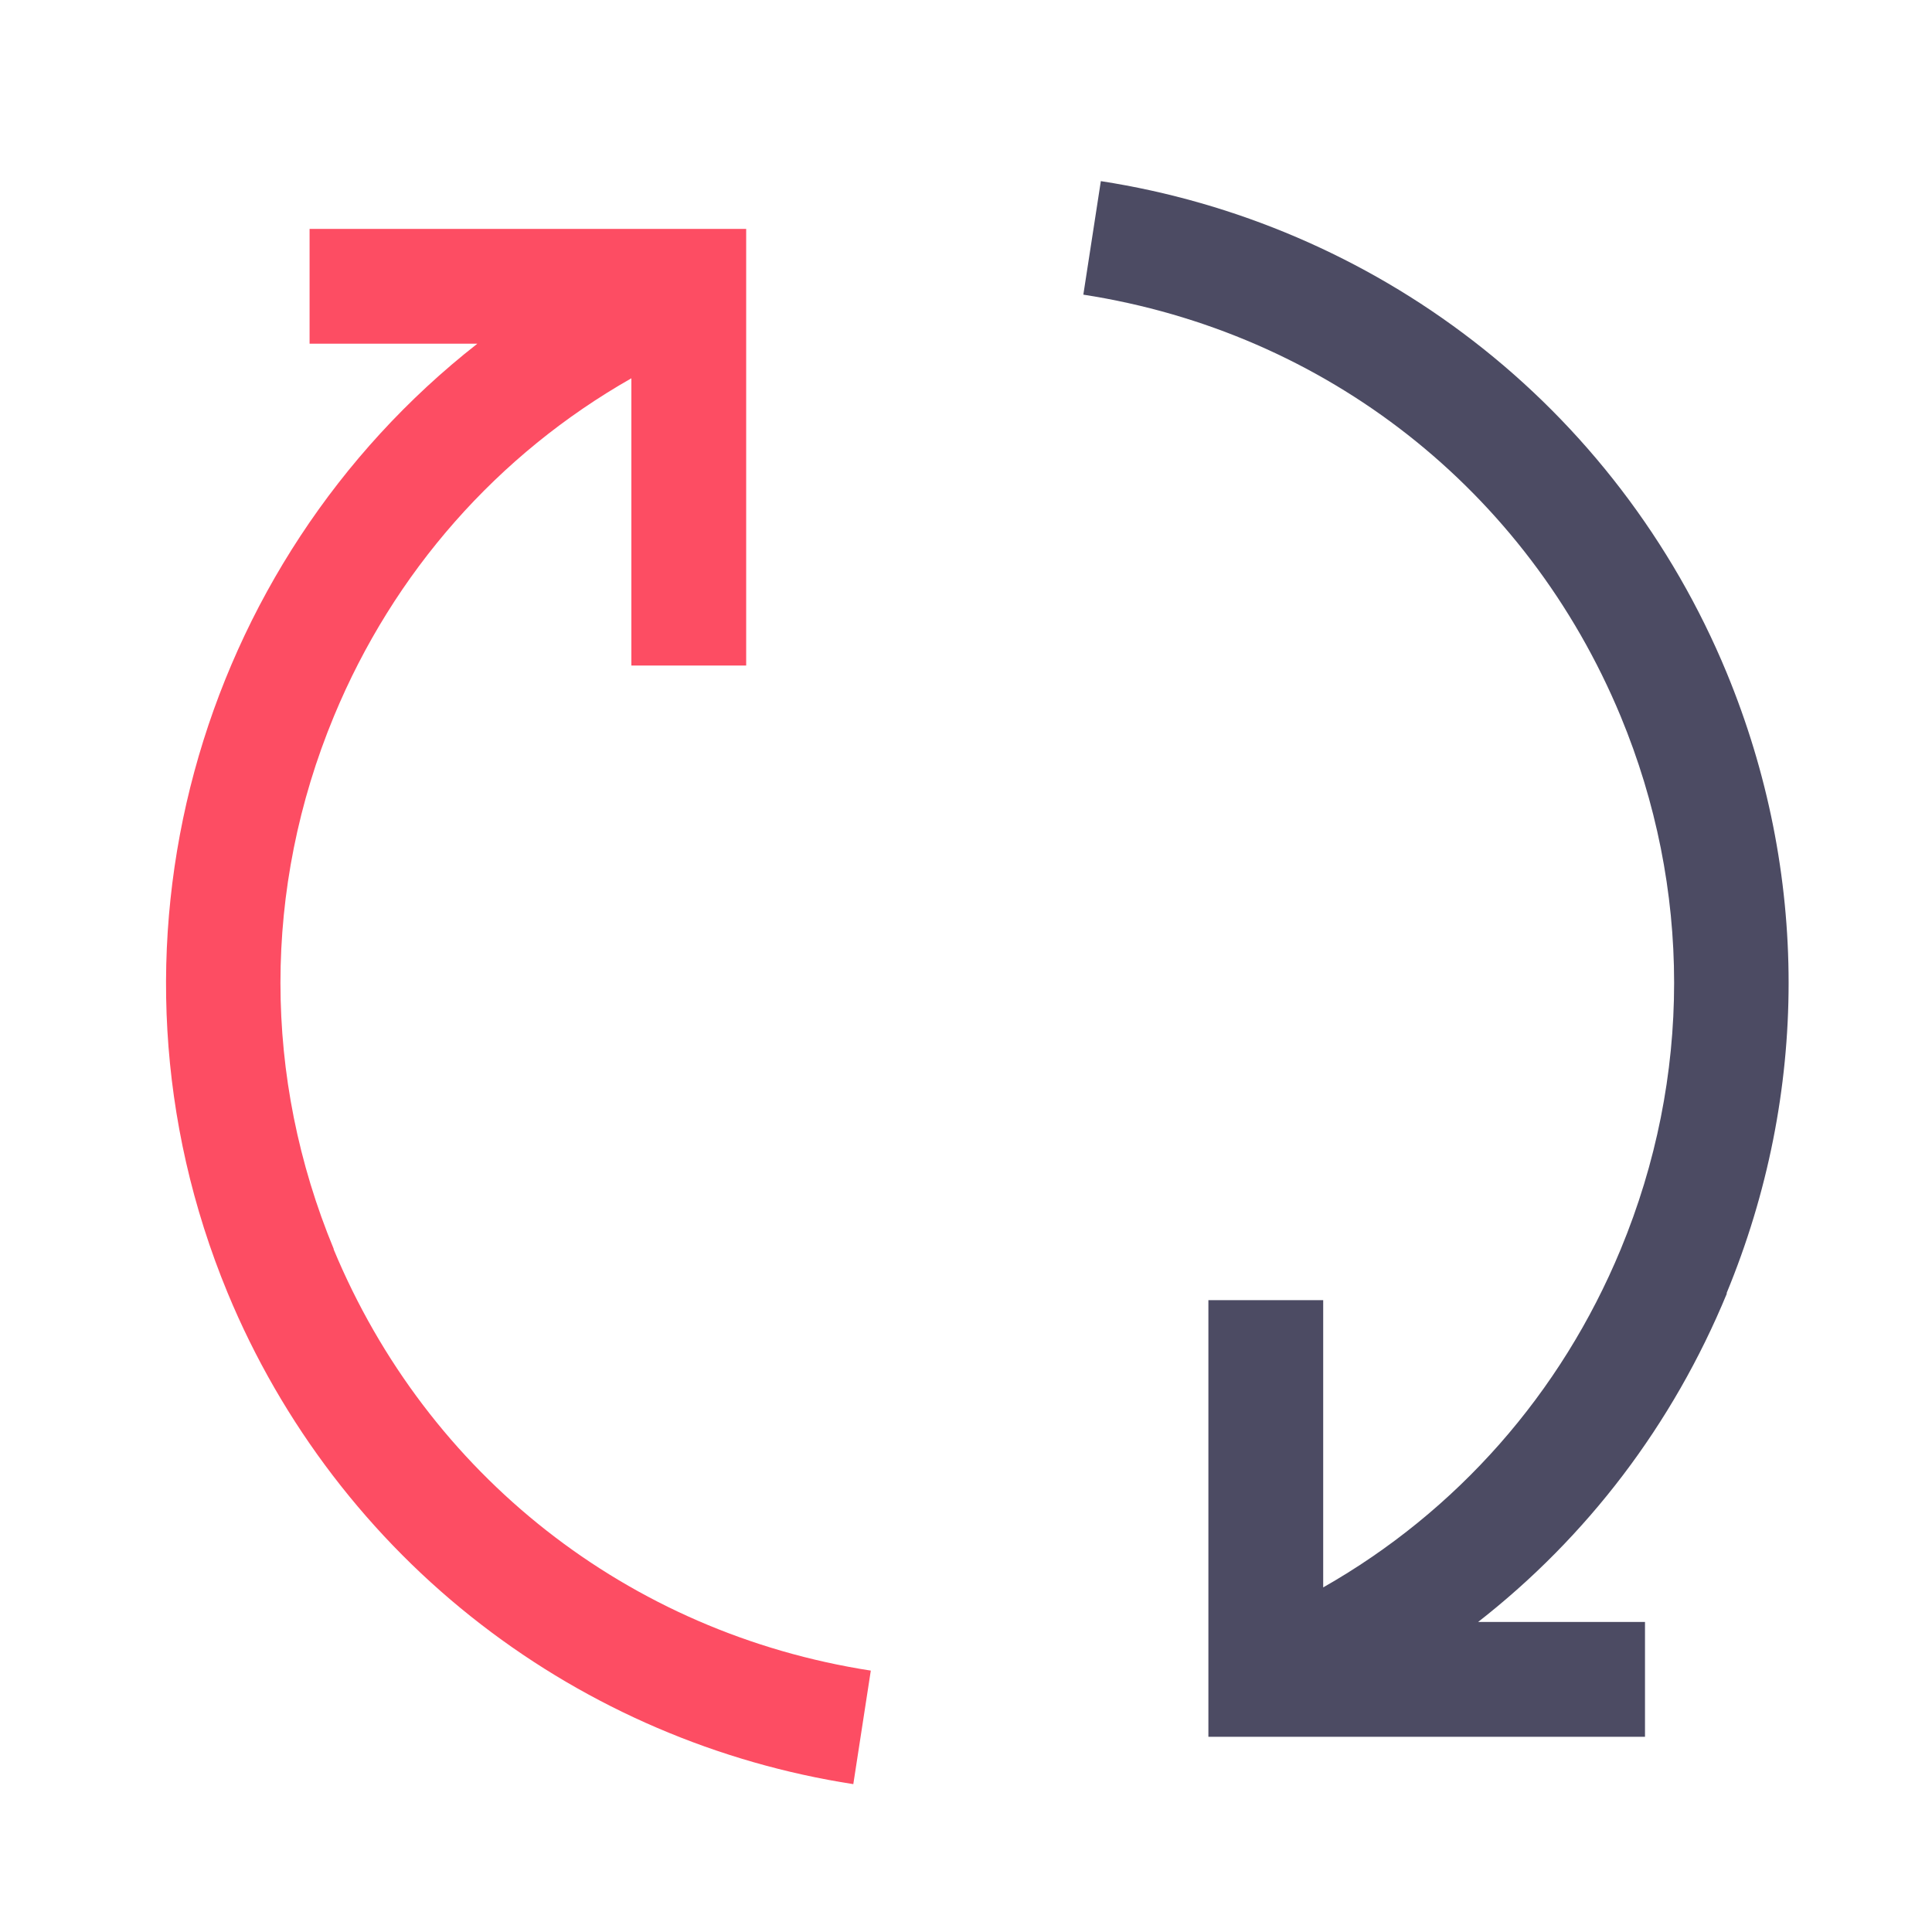
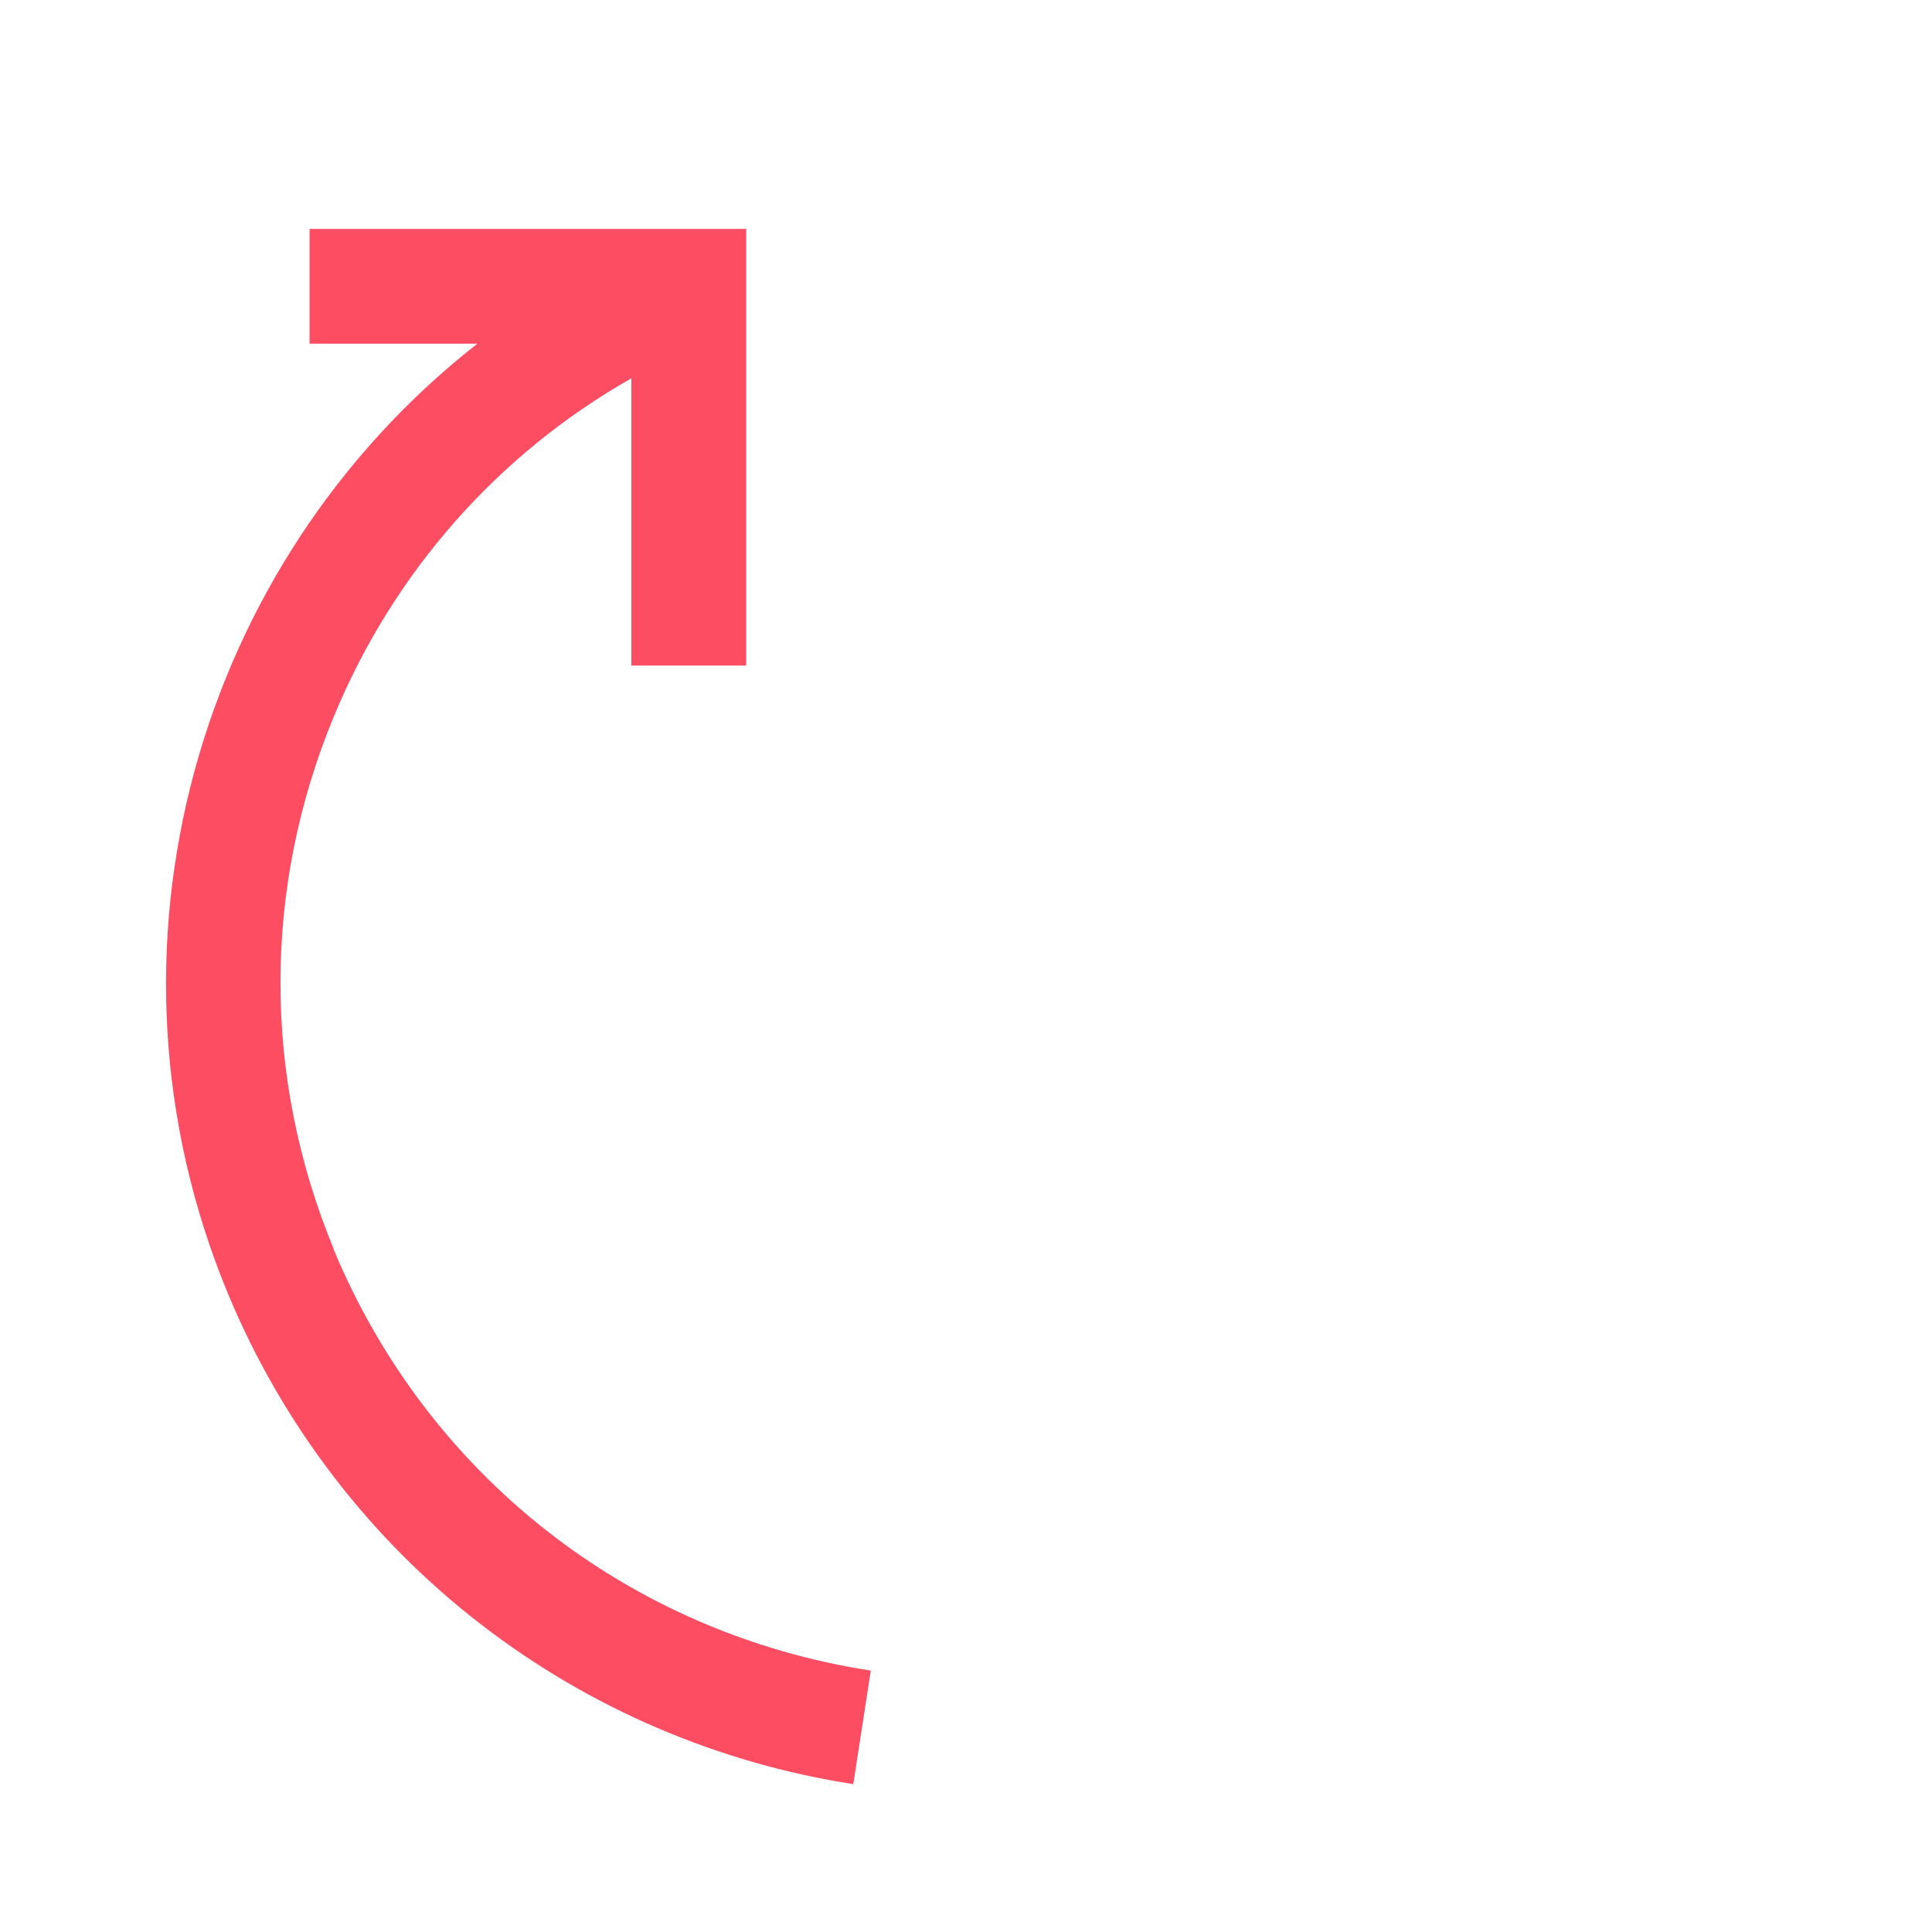
<svg xmlns="http://www.w3.org/2000/svg" width="256" height="256" viewBox="0 0 256 256" fill="none">
  <rect width="256" height="256" fill="white" />
  <path d="M44.244 165.548C34.8 142.757 34.8 117.705 44.244 94.914C52.161 75.8 65.96 60.191 83.661 50.125V88.185H98.873V30.332H41.021V45.544H63.246C26.204 74.556 11.331 125.792 30.163 171.316C37.345 188.677 48.995 203.89 63.755 215.257C78.119 226.341 95.141 233.636 113.068 236.407L115.386 221.364C83.265 216.388 56.629 195.464 44.188 165.491L44.244 165.548Z" fill="#FD4D63" />
-   <path d="M228.772 171.374C239.743 144.852 239.743 115.614 228.772 89.091C221.59 71.73 209.94 56.517 195.18 45.15C180.816 34.066 163.794 26.771 145.867 24L143.548 39.043C175.669 44.019 202.305 64.944 214.747 94.916C224.191 117.707 224.191 142.759 214.747 165.55C206.829 184.664 193.031 200.272 175.33 210.339V172.279H160.118V230.132H217.97V214.919H195.858C210.279 203.666 221.646 188.792 228.828 171.374H228.772Z" fill="#4C4B63" />
</svg>